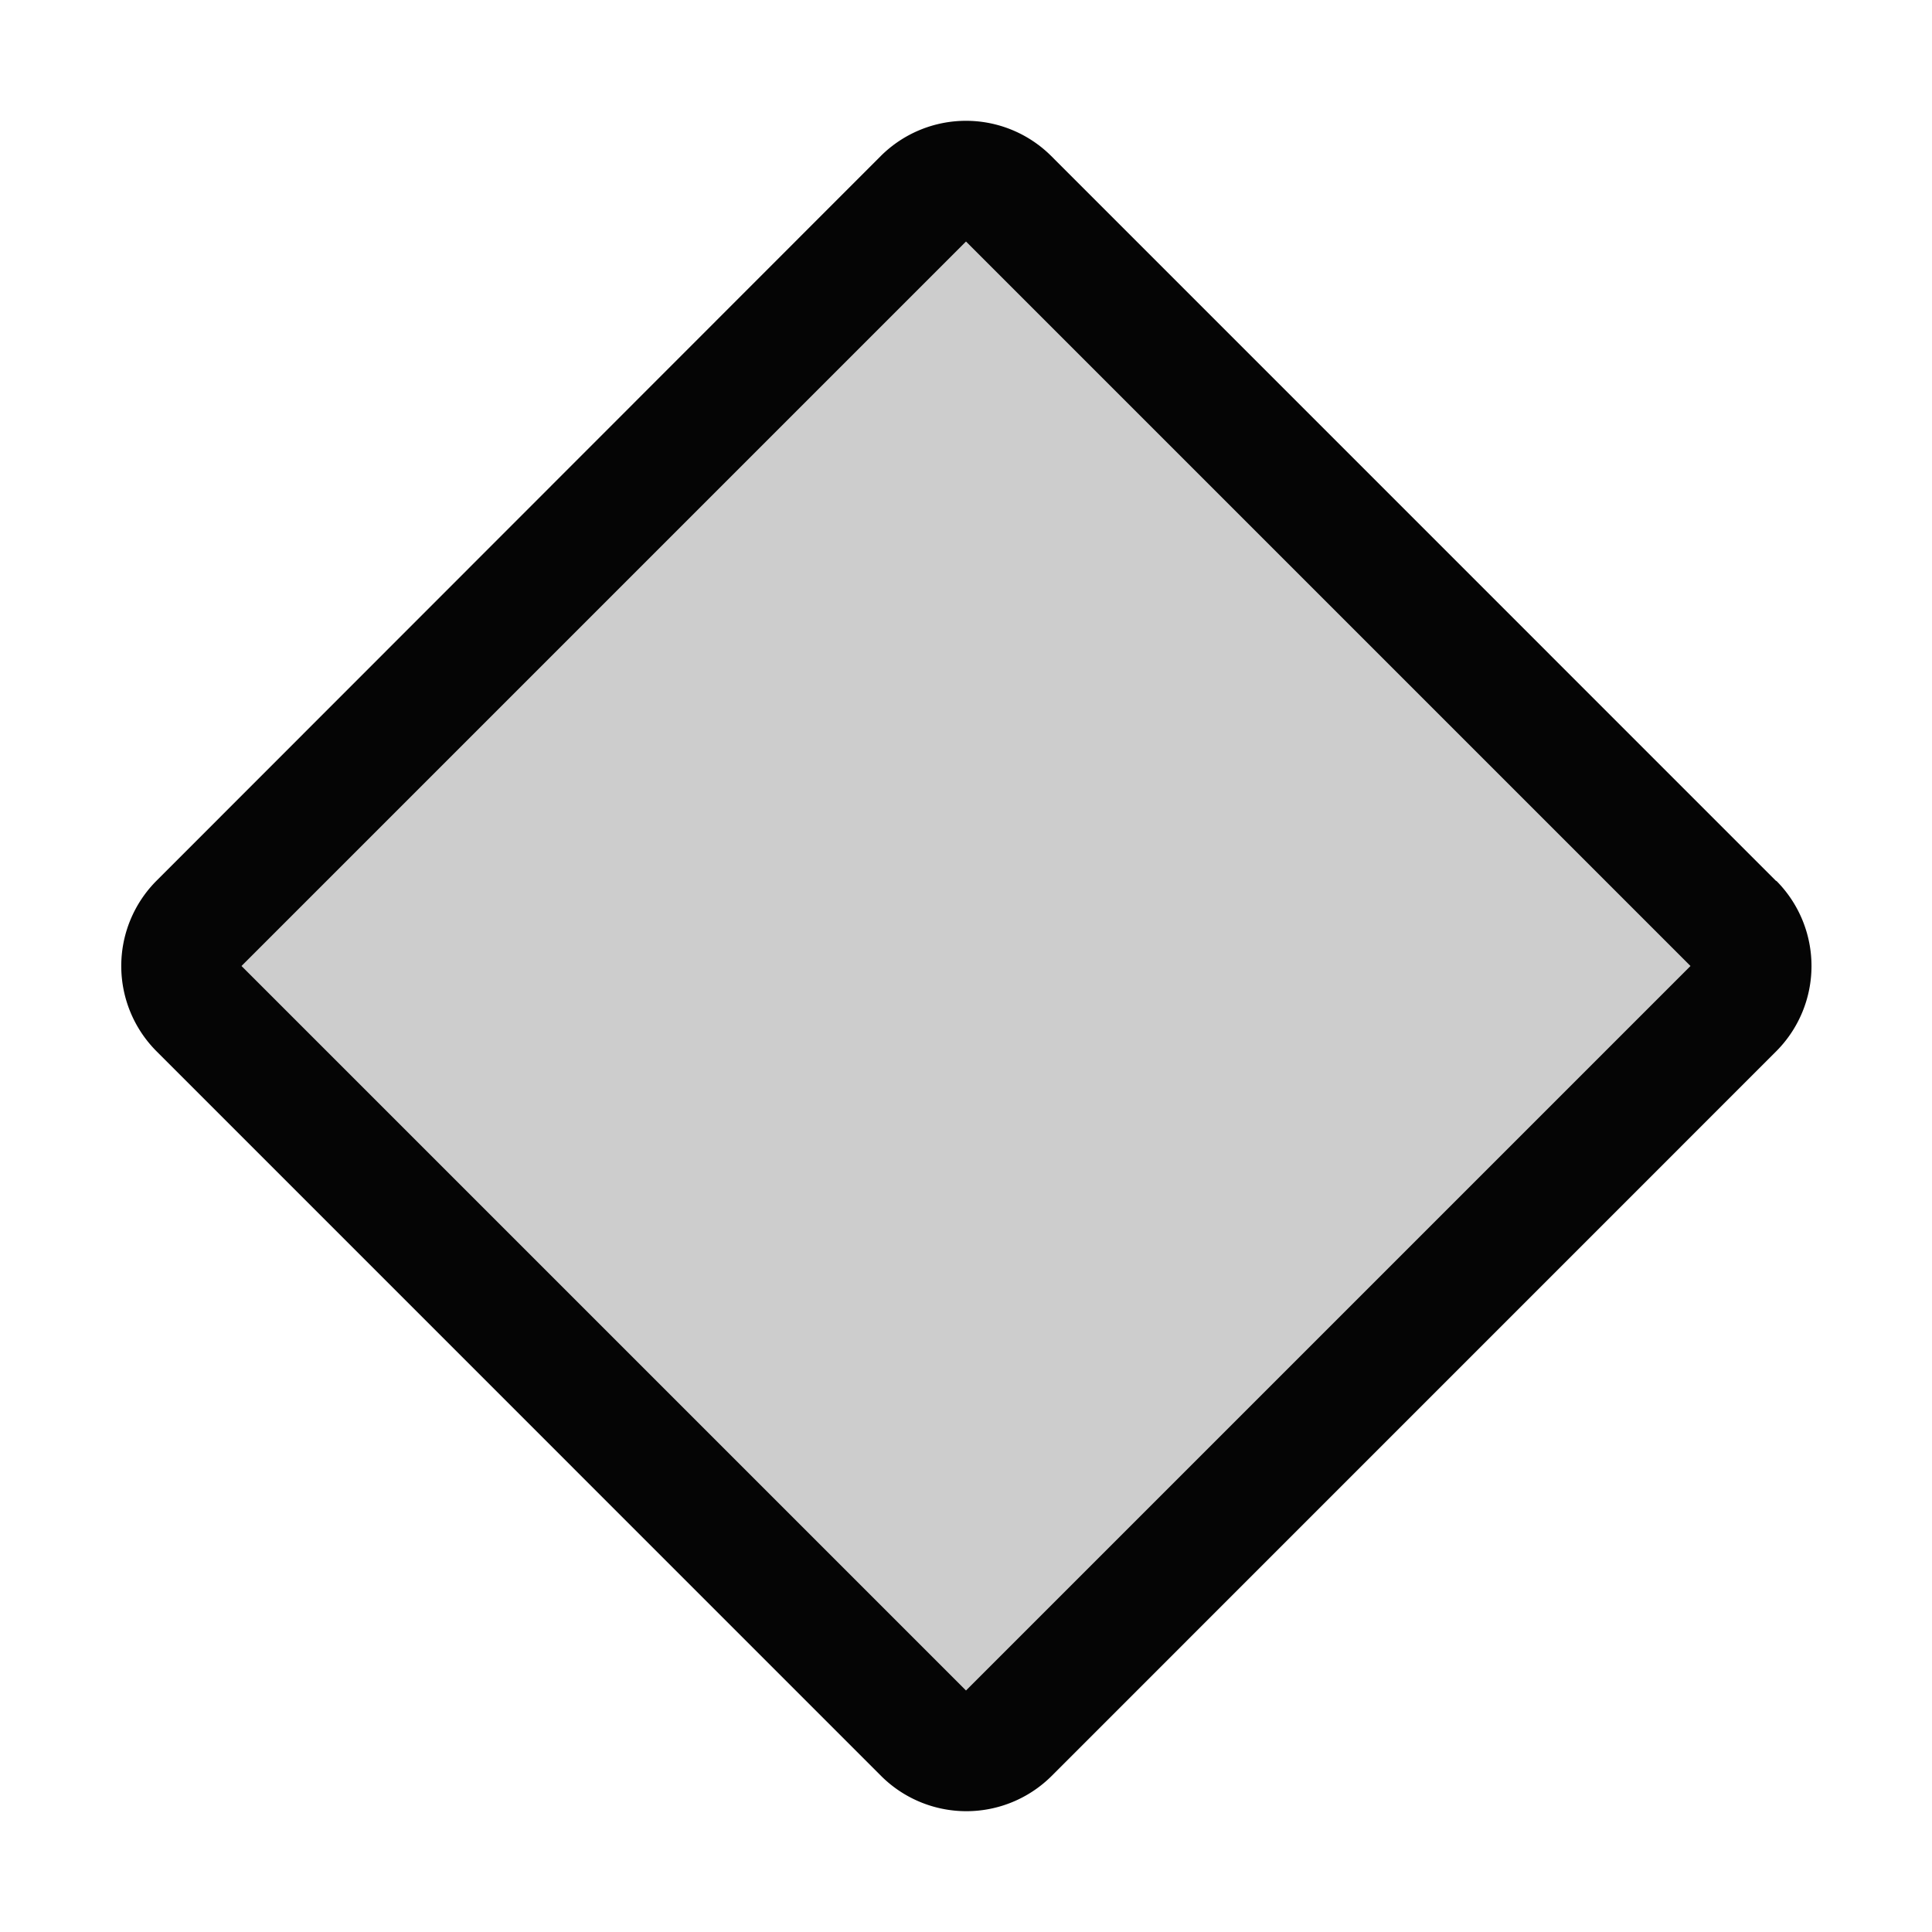
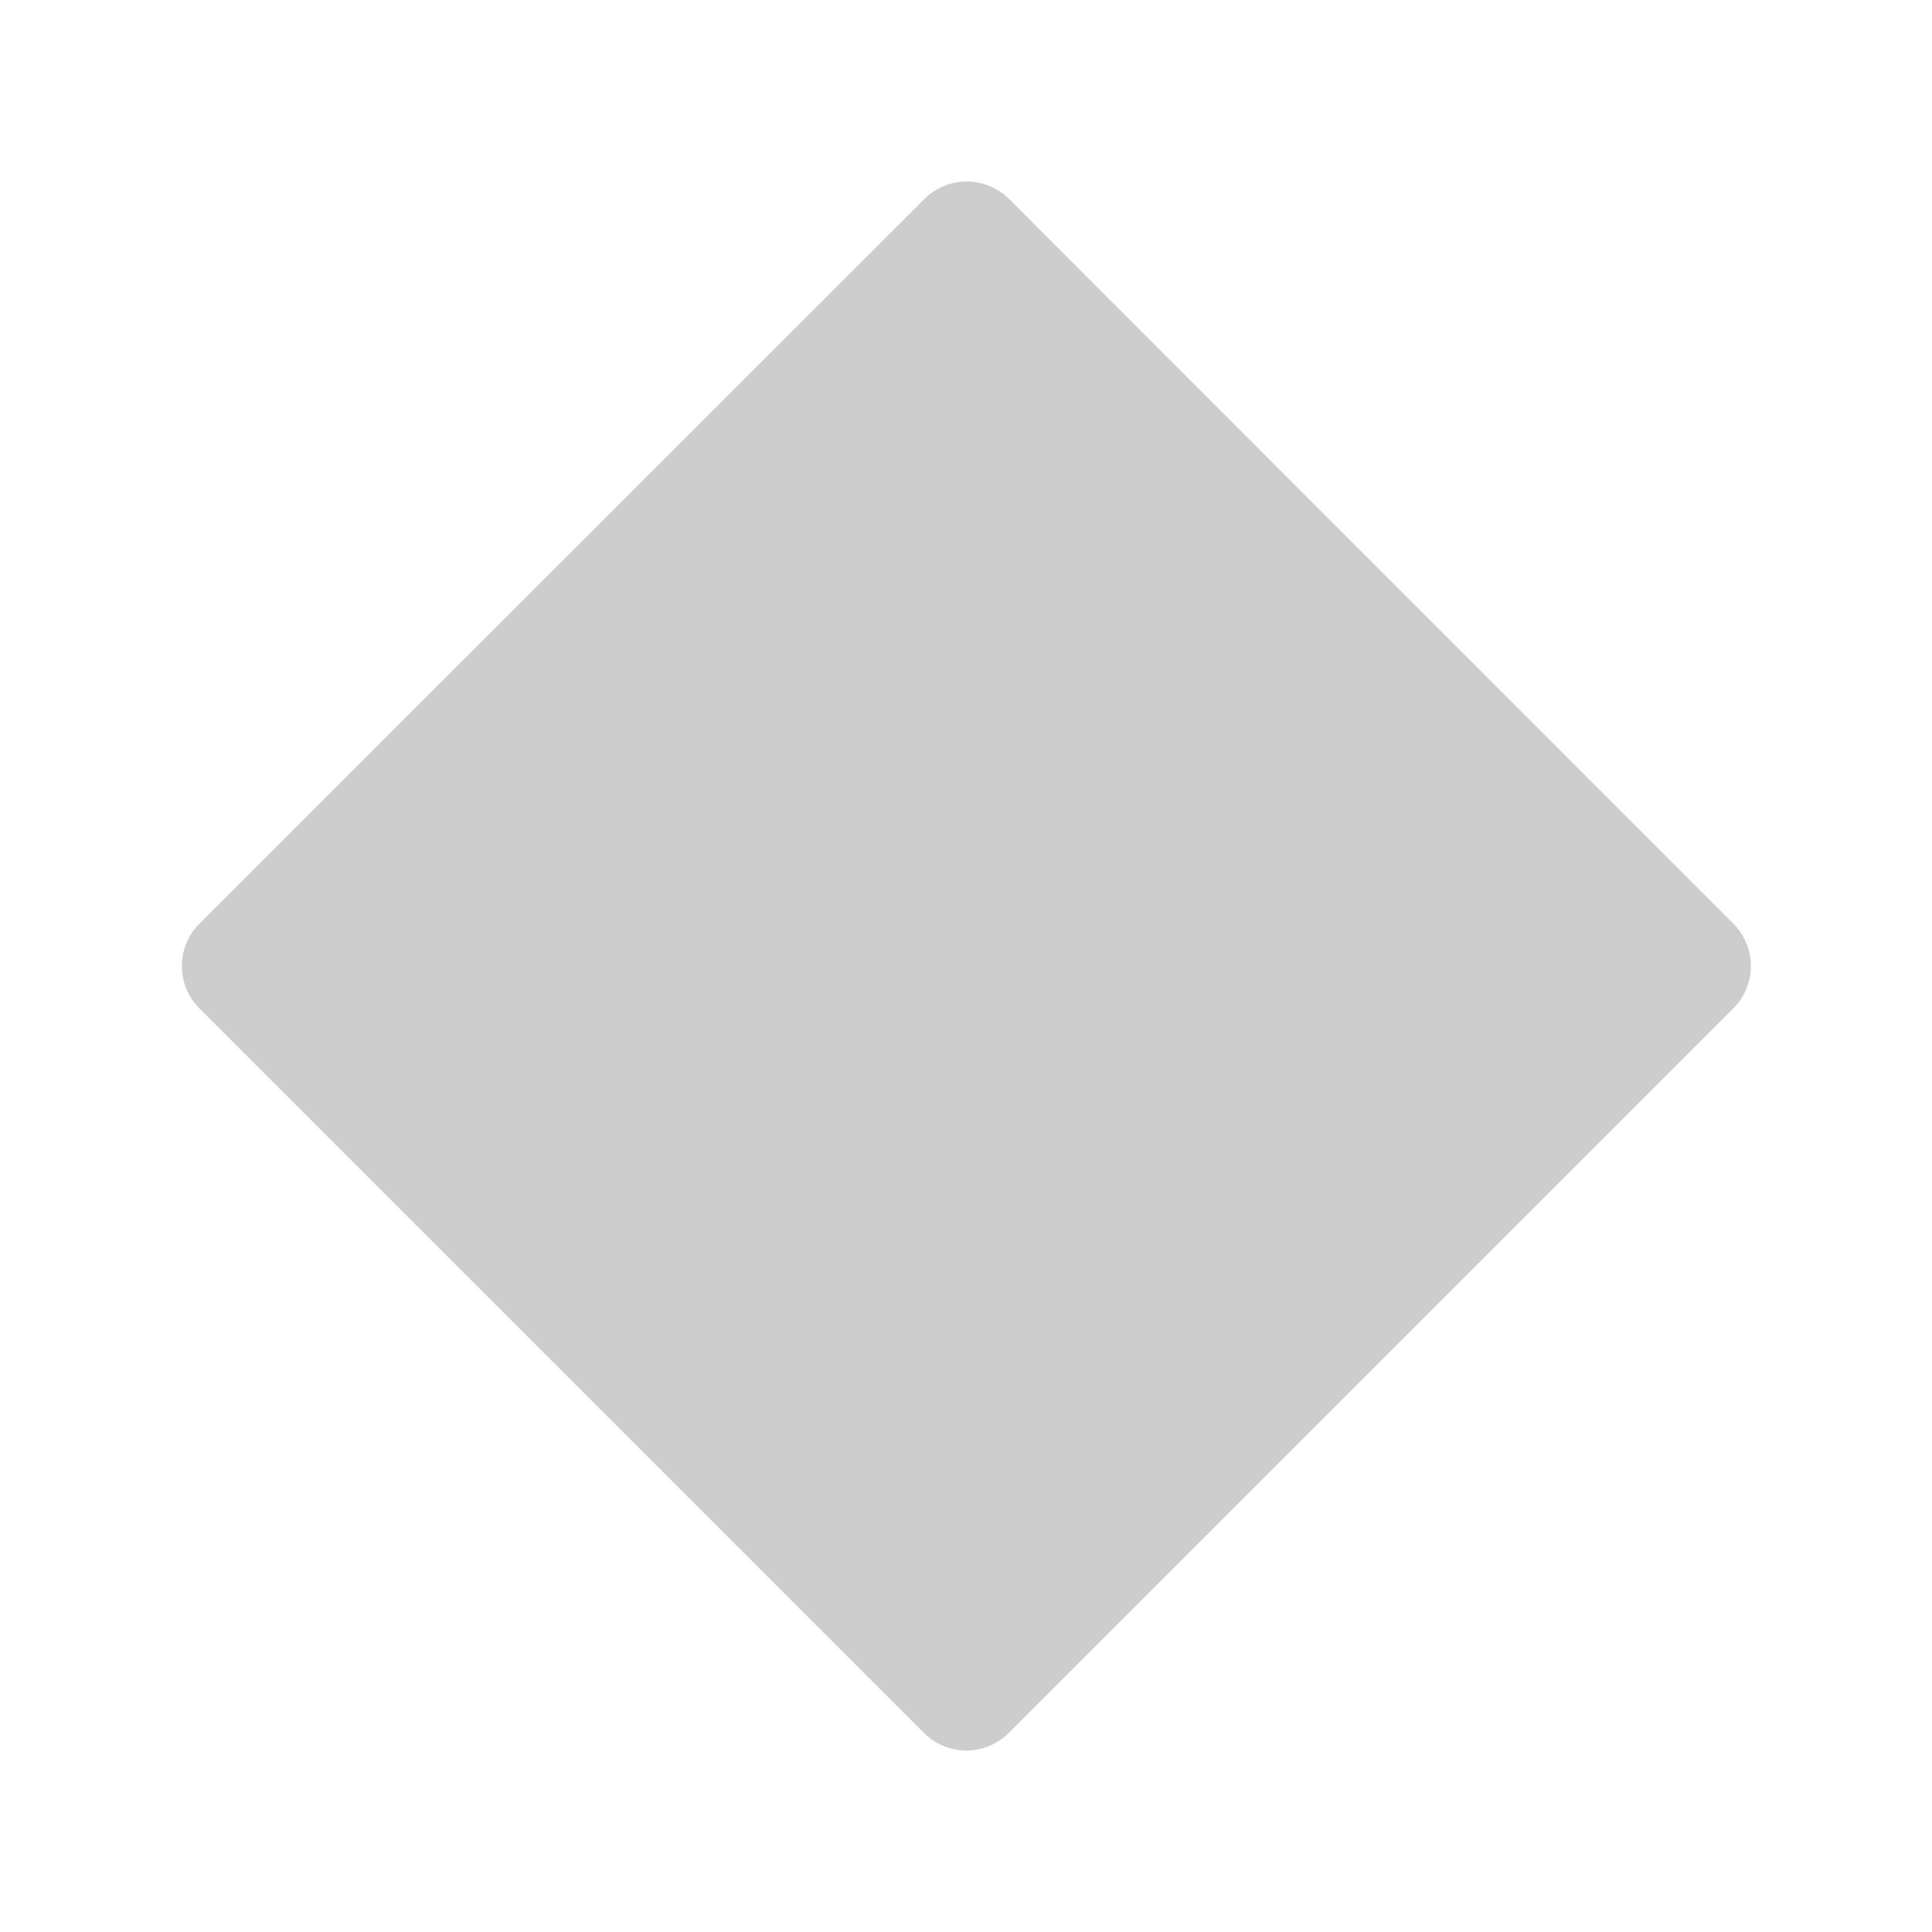
<svg xmlns="http://www.w3.org/2000/svg" width="32" height="32" fill="#050505" viewBox="0 0 256 256">
  <path d="M229.67,133.62l-96,96a7.94,7.94,0,0,1-11.24,0l-96-96a7.94,7.94,0,0,1,0-11.24l96.05-96a7.94,7.94,0,0,1,11.24,0l96,96.05A7.94,7.94,0,0,1,229.67,133.62Z" opacity="0.2" />
-   <path d="M235.33,116.72,139.28,20.66a16,16,0,0,0-22.56,0l-96,96.06a16,16,0,0,0,0,22.56l96.05,96.06h0a16,16,0,0,0,22.56,0l96.05-96.06a16,16,0,0,0,0-22.56ZM128,224h0L32,128,128,32,224,128Z" />
</svg>